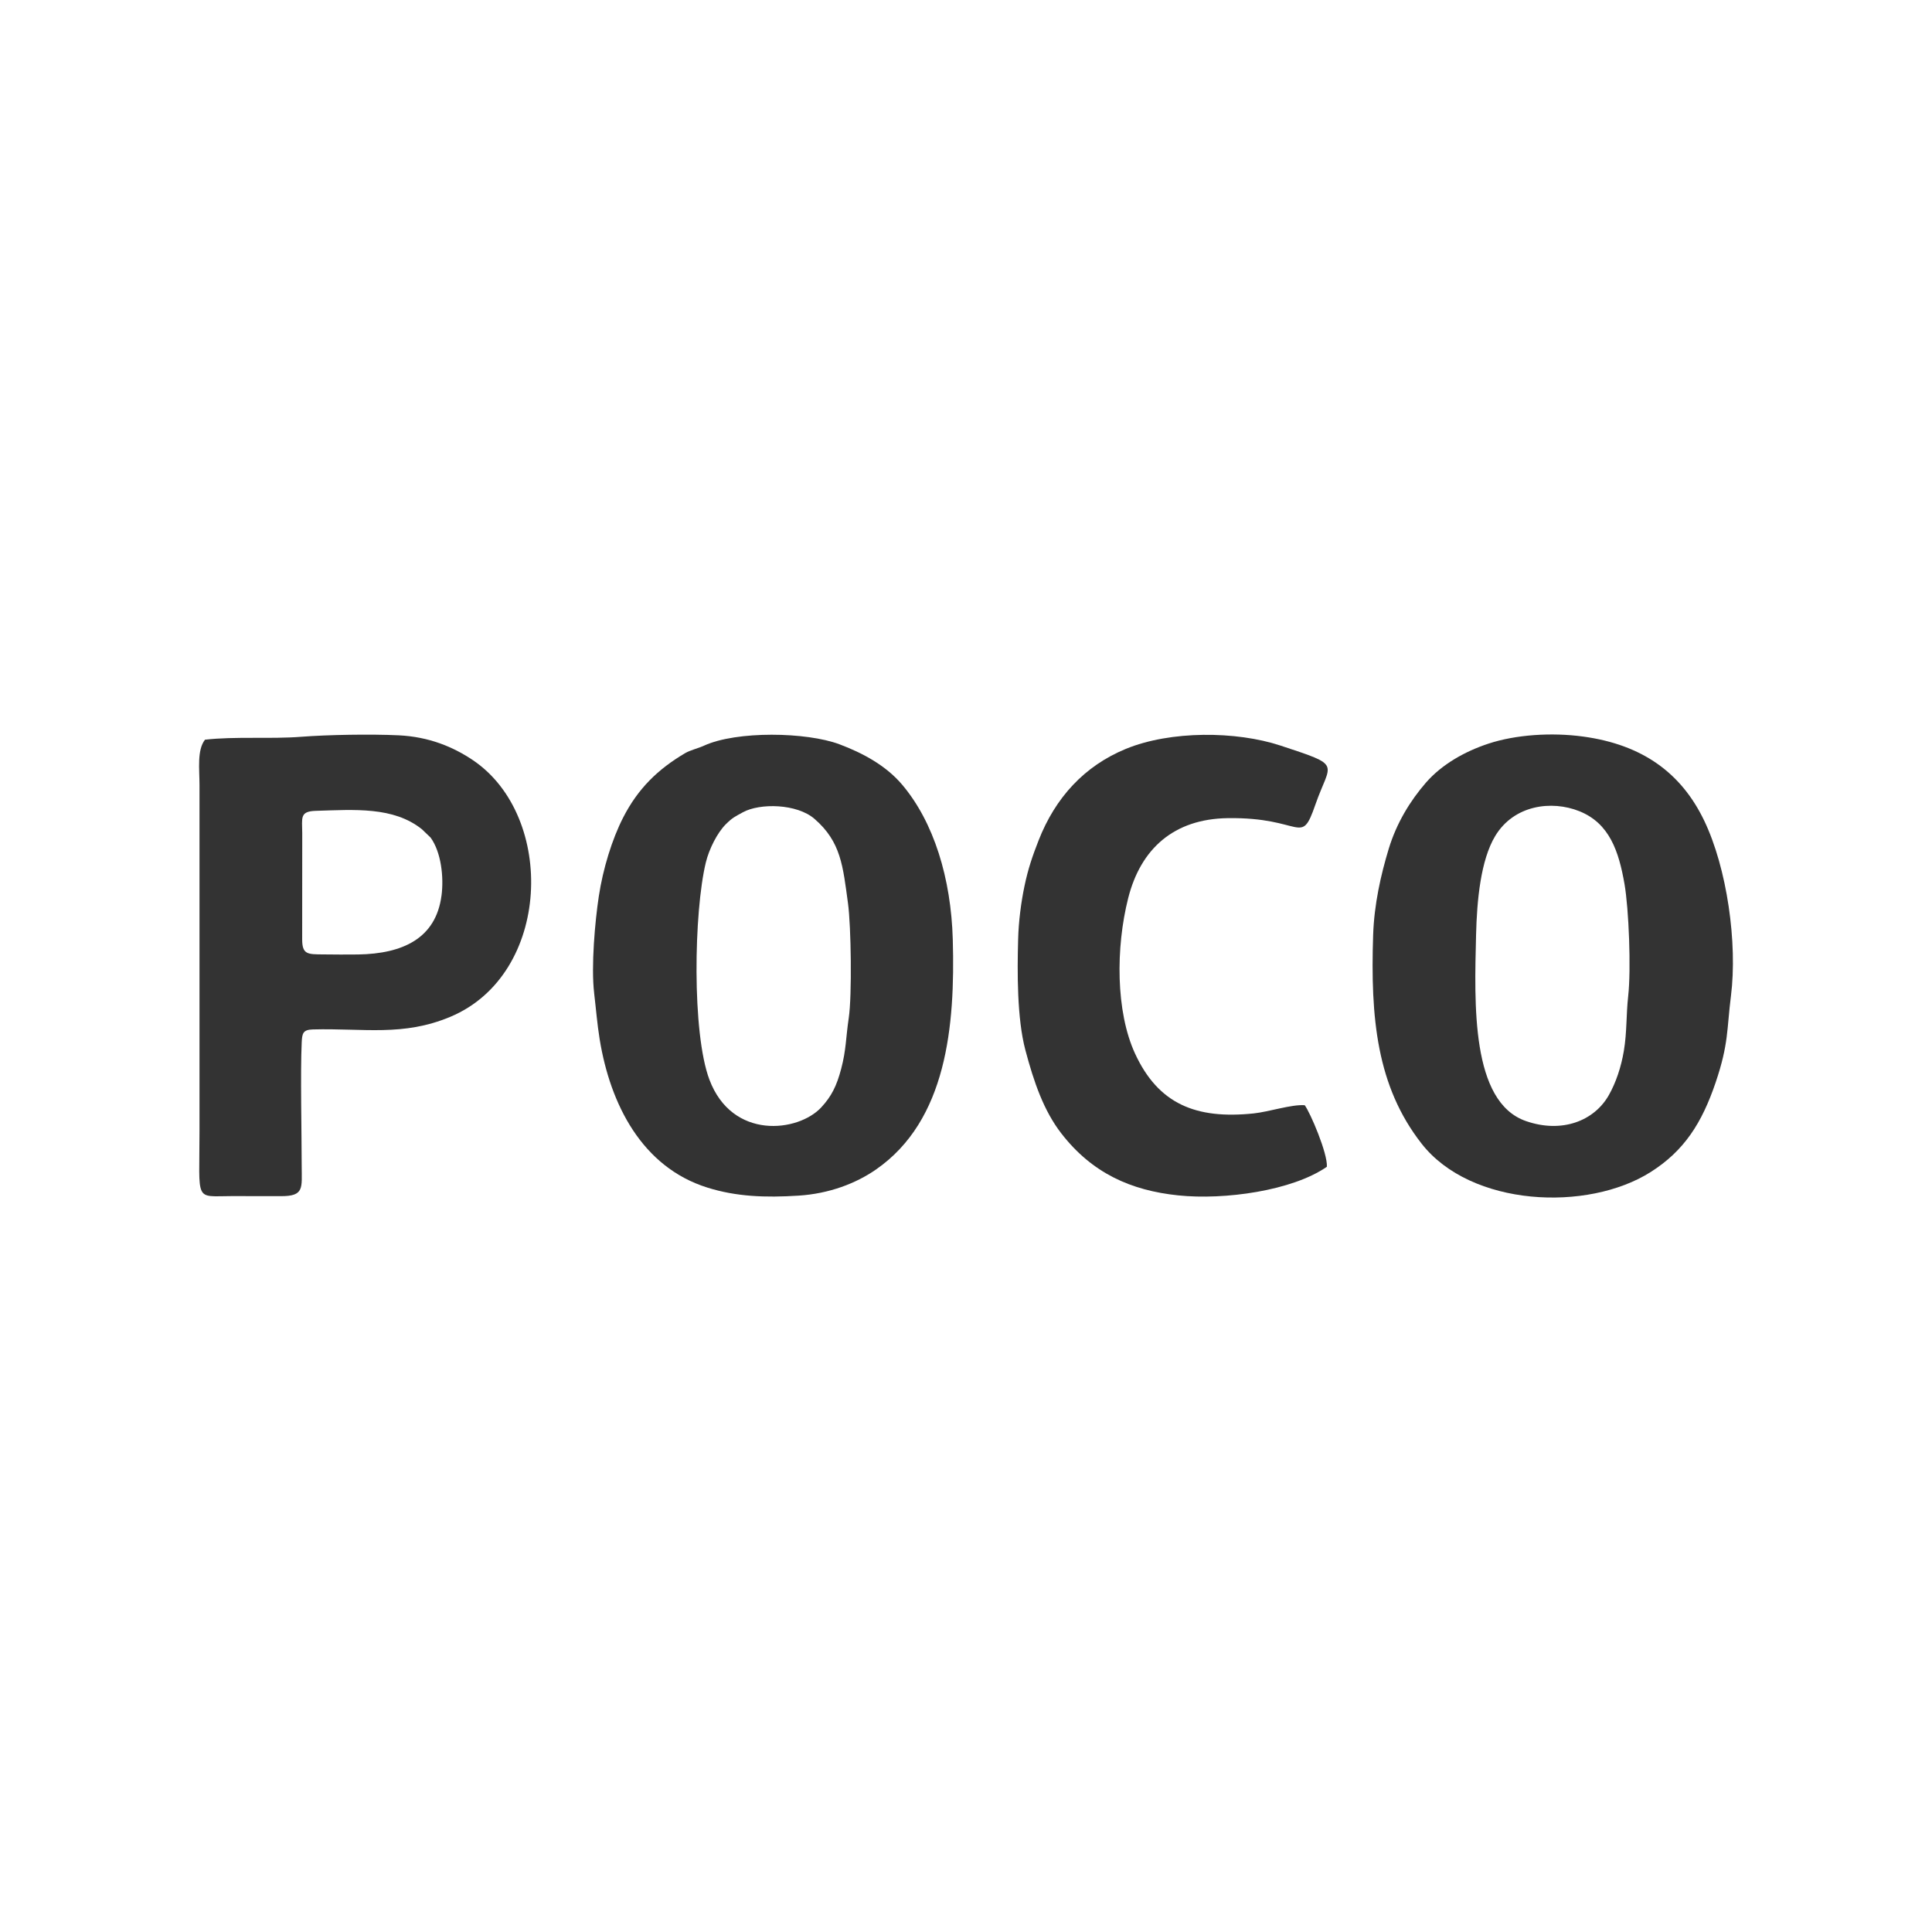
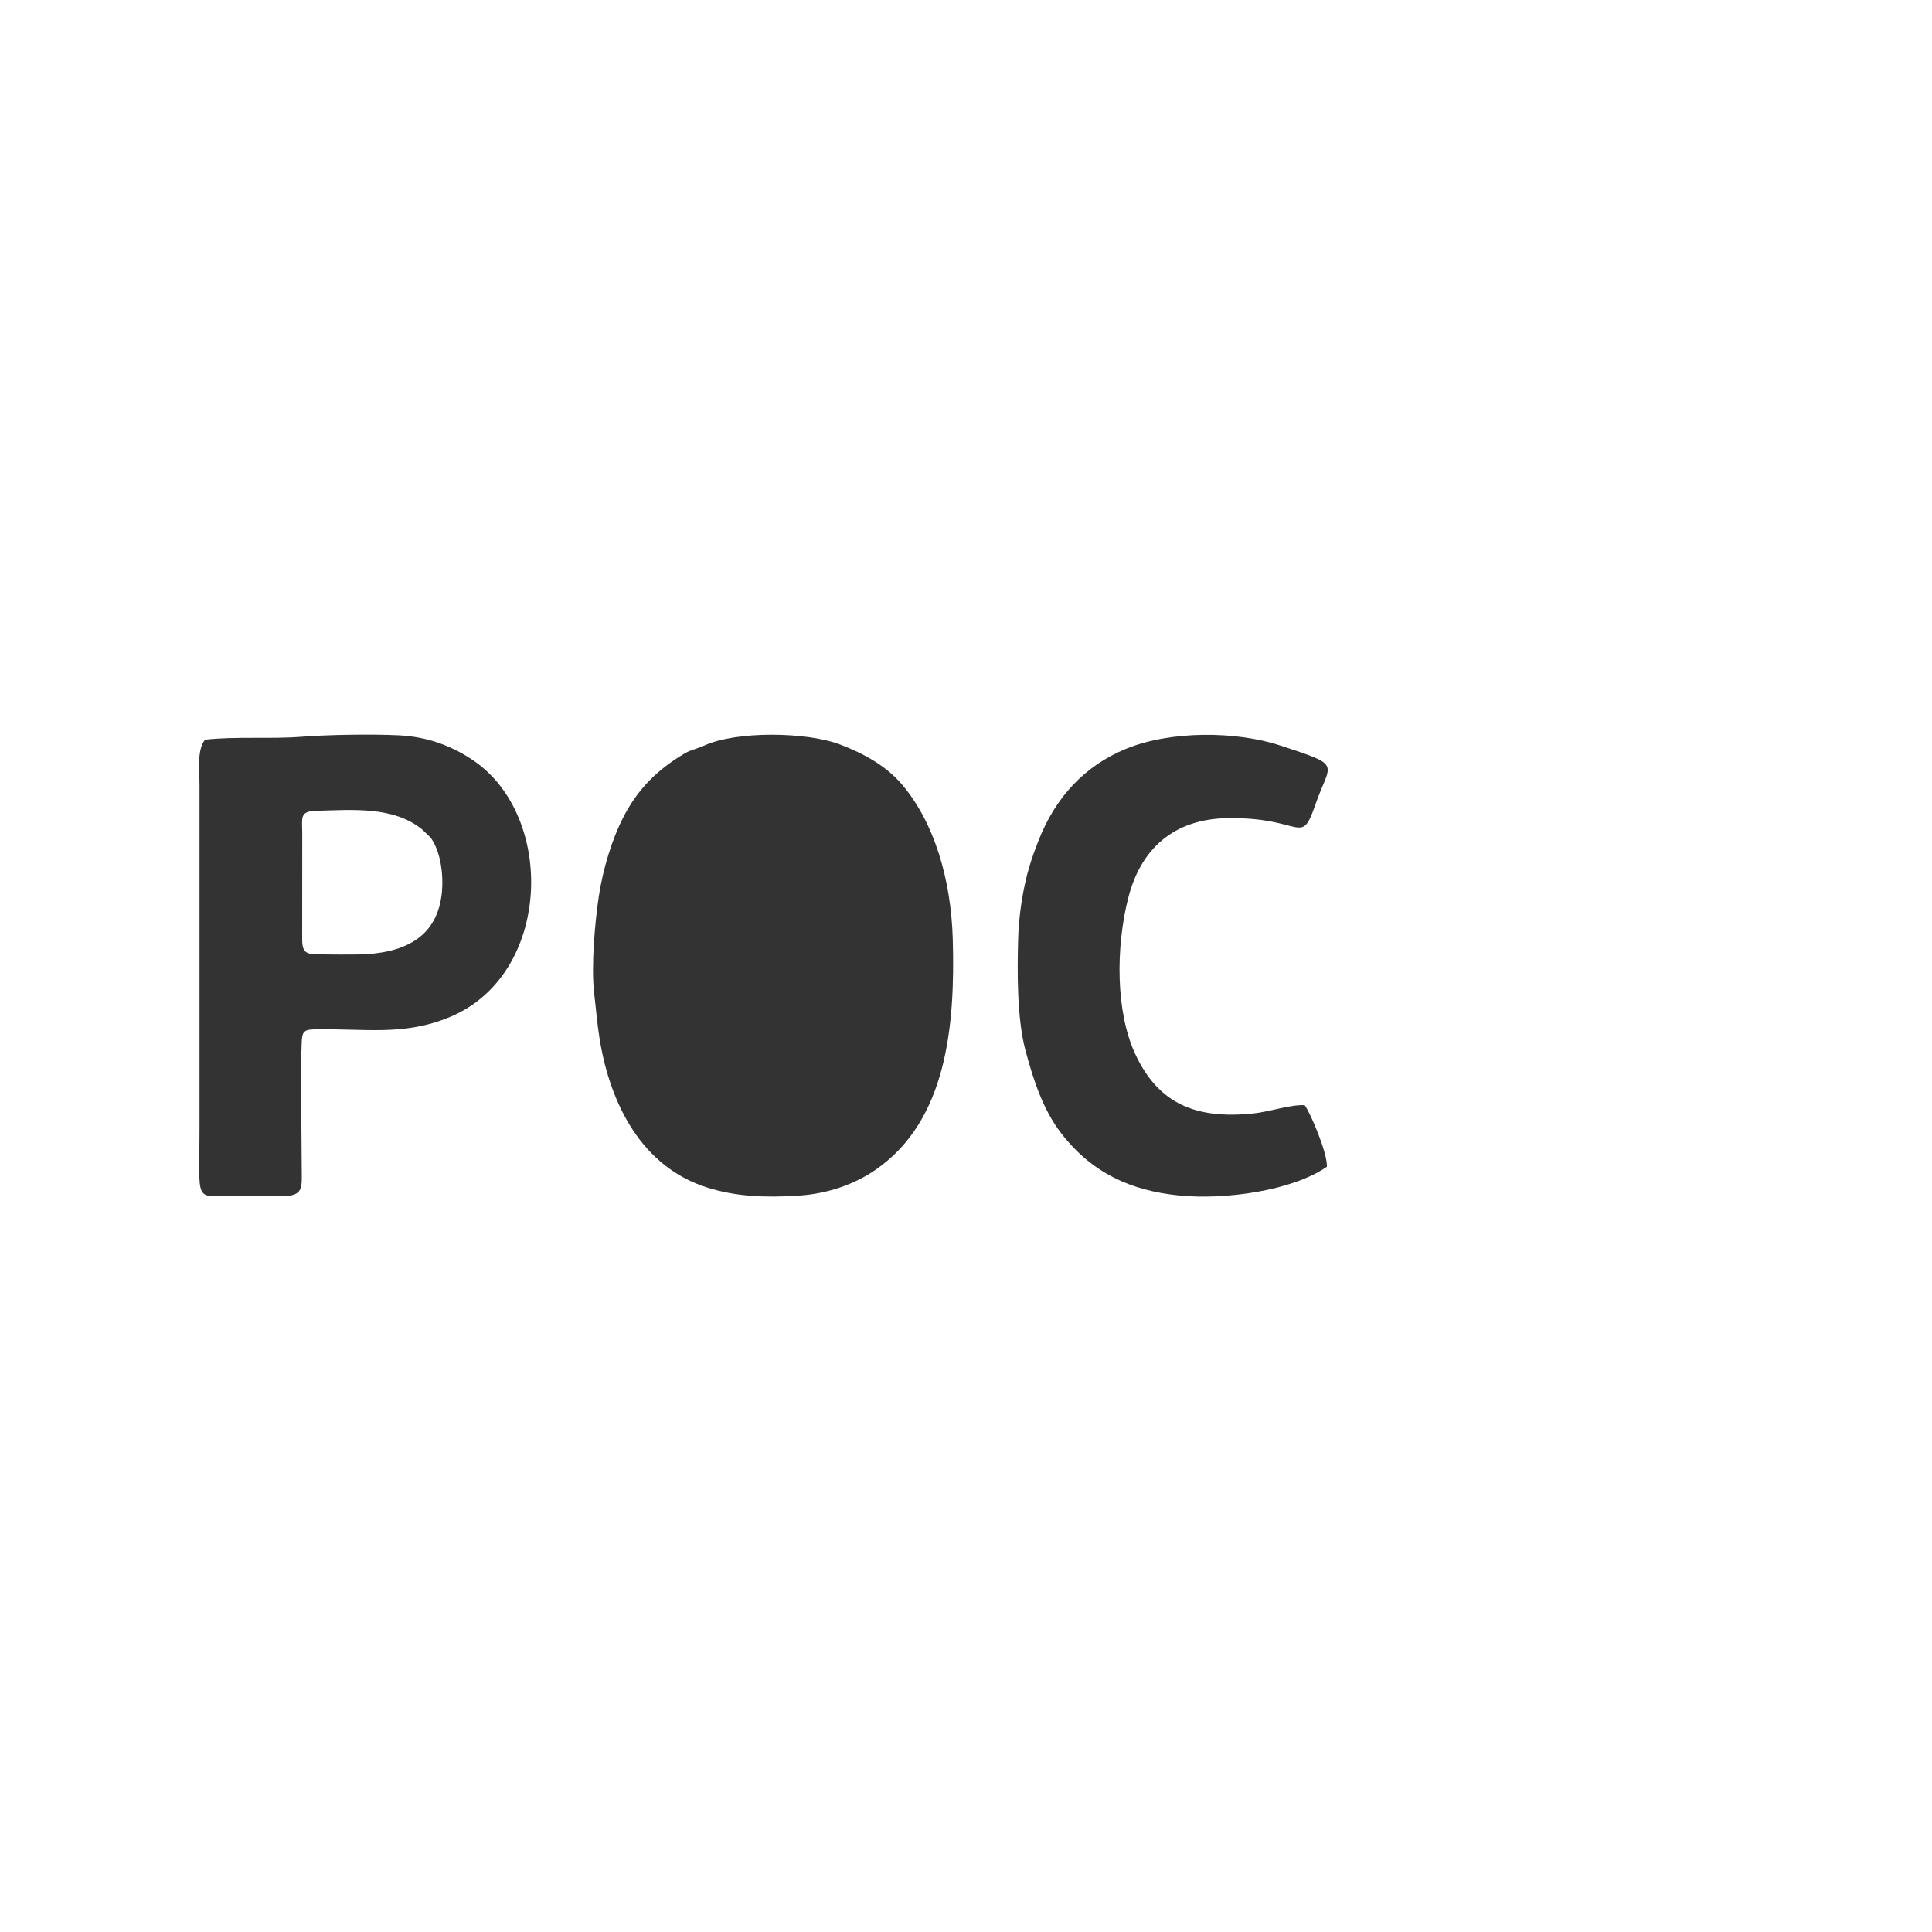
<svg xmlns="http://www.w3.org/2000/svg" clip-rule="evenodd" fill-rule="evenodd" height="66.571mm" image-rendering="optimizeQuality" shape-rendering="geometricPrecision" text-rendering="geometricPrecision" viewBox="0 0 865 865" width="66.571mm">
  <g fill="#333">
-     <path d="m380.01 455.72c-1.33 8.95-1.13 14.25-3.4 22.84-2.01 7.61-4.33 12.29-8.91 17.23-10.29 11.11-39.89 14.74-50.1-12.46-7.85-20.9-6.95-75.03-1.58-97.2 1.46-6.02 5.16-13.33 8.93-17.08 3-2.99 4.06-3.4 7.65-5.37 7.61-4.18 24.15-3.9 32.05 2.93 11.94 10.31 12.74 21.24 15.01 37.78 1.41 10.25 1.83 41.4.35 51.34zm-114-11.07c.81 6.73 1.35 13.77 2.48 20.69 4.76 29.16 18.95 57.18 48.18 66.36 12.95 4.07 25.91 4.57 40.9 3.61 13.6-.87 25.6-5.42 34.65-11.71 31.64-21.98 35.47-64.15 34.36-103.04-.78-27.31-8.44-52.39-22.63-69.2-7.29-8.63-17.67-14.21-28.12-18.13-14.69-5.51-46.02-6.09-60.65.63-2.59 1.19-6.15 2-8.44 3.35-12.15 7.17-21.07 15.8-27.74 28.83-4.99 9.75-9.02 22.9-10.9 35.27-1.68 11.02-3.51 31.34-2.08 43.32z" />
-     <path d="m728.98 445.95c-.95 8.46-.52 16.02-1.94 24.52-1.21 7.25-3.54 14.21-6.72 19.83-6.51 11.51-20.94 17.25-37.12 11.63-24.69-8.57-23.07-52.5-22.33-83.34.37-15.55 2.07-33.48 8.56-44.28 8.37-13.9 25.23-16.12 37.7-11.11 13.54 5.44 17.65 18.06 20.18 32.5 1.97 11.25 3.01 38.24 1.67 50.23zm46 0c2.99-23.67-1.73-57.24-12-78.59-10.21-21.21-27.51-33.96-54.2-37.59-14.2-1.93-30.17-.83-42.29 3.15-10.57 3.47-20.94 9.28-28.11 17.54-6.92 7.98-13.08 17.91-16.63 29.62-3.53 11.65-6.5 24.8-6.96 38.51-1.24 37.22 1.6 67.78 21.71 93.47 22.09 28.23 74.27 30.6 102.55 12.68 15.03-9.53 22.92-21.93 29.08-40.09 5.88-17.34 4.95-23.64 6.85-38.69z" />
+     <path d="m380.01 455.72zm-114-11.07c.81 6.73 1.35 13.77 2.48 20.69 4.76 29.16 18.95 57.18 48.18 66.36 12.95 4.07 25.91 4.57 40.9 3.61 13.6-.87 25.6-5.42 34.65-11.71 31.64-21.98 35.47-64.15 34.36-103.04-.78-27.31-8.44-52.39-22.63-69.2-7.29-8.63-17.67-14.21-28.12-18.13-14.69-5.51-46.02-6.09-60.65.63-2.59 1.19-6.15 2-8.44 3.35-12.15 7.17-21.07 15.8-27.74 28.83-4.99 9.75-9.02 22.9-10.9 35.27-1.68 11.02-3.51 31.34-2.08 43.32z" />
    <path d="m197.66 401.03c-2.53 19.13-17.34 25.99-37.35 26.31-5.18.08-10.47.02-15.65-.03-6.84-.06-9.37.12-9.37-6.71l.03-47.56c-.02-6.81-1.26-9.8 6.08-10.01 17.36-.51 34.69-1.95 47.46 8.21l3.93 3.77c4.71 6.49 5.99 17.63 4.88 26.03zm-105.9-69.83c-3.61 4.67-2.44 13.12-2.44 20.35v154.94c0 32.06-2.42 29.06 14.35 29.03 7.38-.01 14.77-.01 22.15.02 10.48.04 9.27-3.7 9.26-13.43-.01-14.35-.62-42.05 0-55.32.19-4.04.48-5.77 4.98-5.89 22.9-.6 40.35 3.22 61.51-5.63 45.35-18.96 47.42-89.72 10.23-114.88-8.93-6.04-19.83-10.52-33.23-11.17-12.51-.6-31.81-.27-43.81.66-13.47 1.05-29.64-.23-42.99 1.3z" />
    <path d="m584.15 494.83c-5.92-.44-15.99 2.96-22.91 3.68-25.66 2.66-42.6-4.12-53.06-26.81-8.65-18.77-8.67-47.41-3.07-69.56 5.61-22.21 20.5-35.47 44.49-35.84 34.01-.52 32.67 13.09 39.33-6.07 6.7-19.29 12.51-17.13-15.66-26.43-19.75-6.52-49.18-6.76-69.23 1.5-18.47 7.61-31.54 21.74-39.07 41.05-2.73 6.99-4.63 12.49-6.27 20.29-1.54 7.32-2.65 15.9-2.86 23.92-.4 14.62-.53 35.37 3.25 49.6 3.79 14.28 8.19 27.09 16.06 37.26 13.82 17.86 31.21 25.58 52.38 27.78 20.7 2.16 51.13-2.09 66.54-12.82.38-6.01-7.46-24.28-9.92-27.56z" />
  </g>
  <path d="m0 0h865v865h-865z" fill="none" />
</svg>